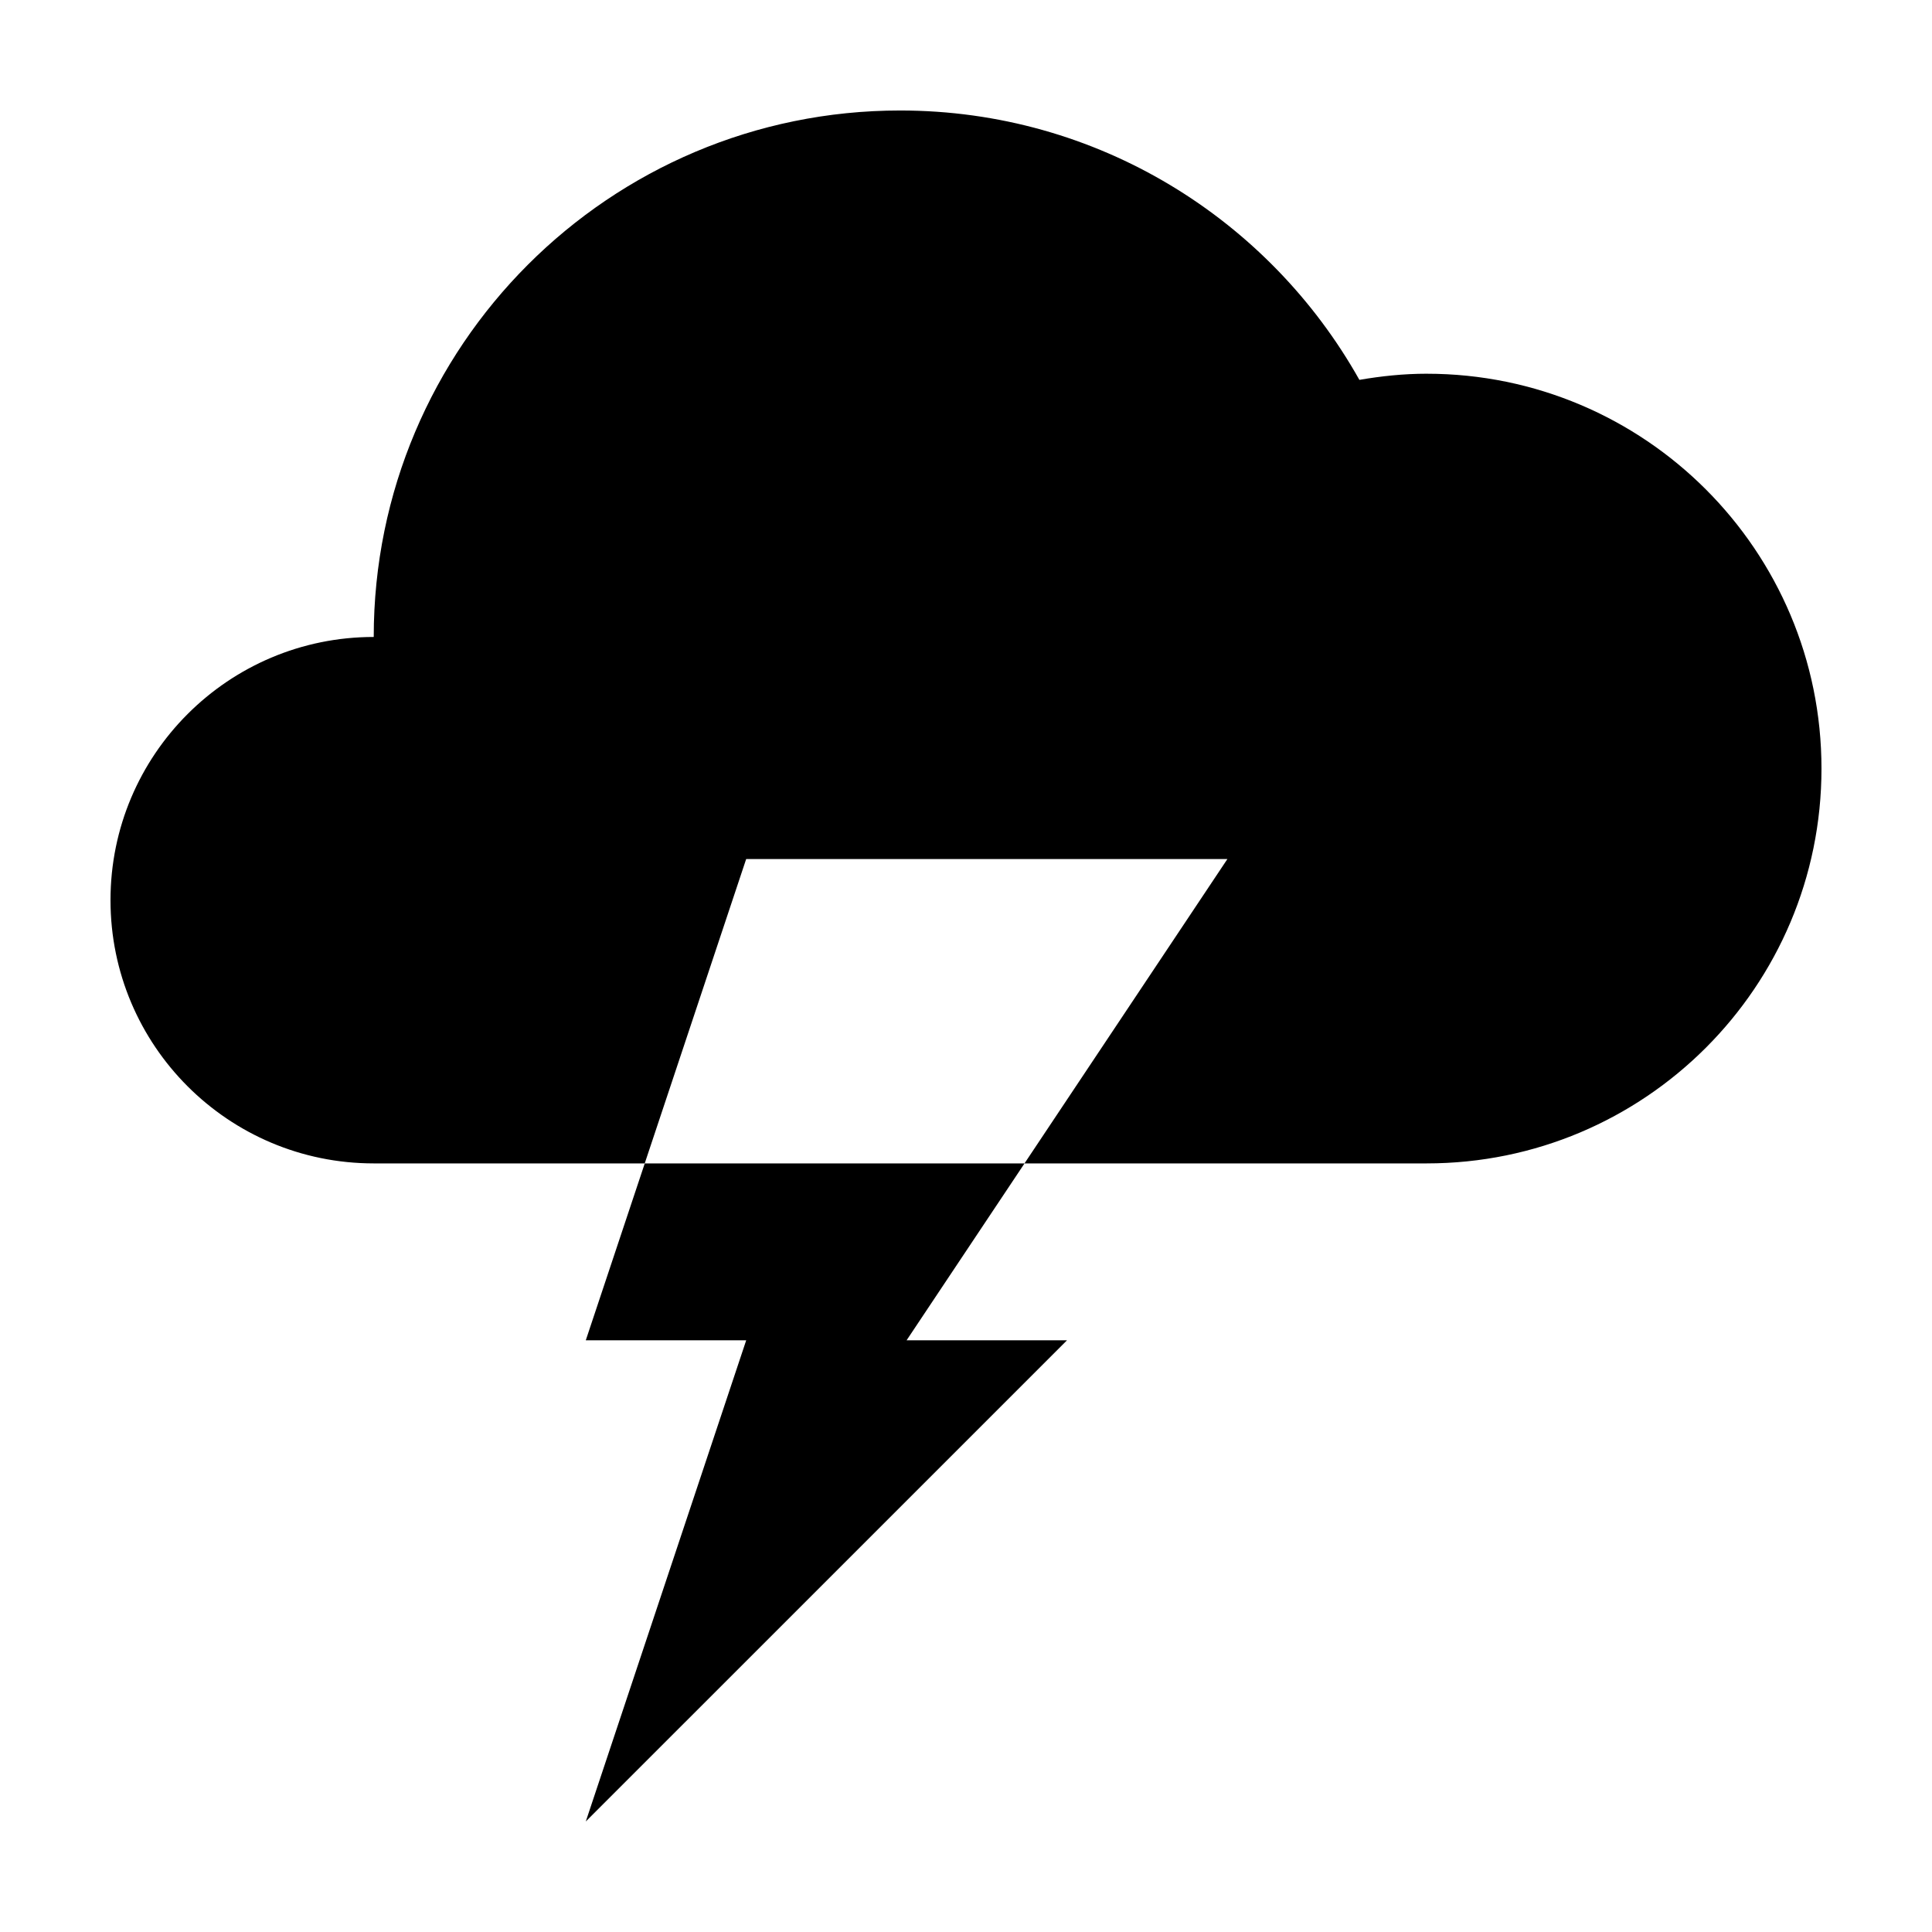
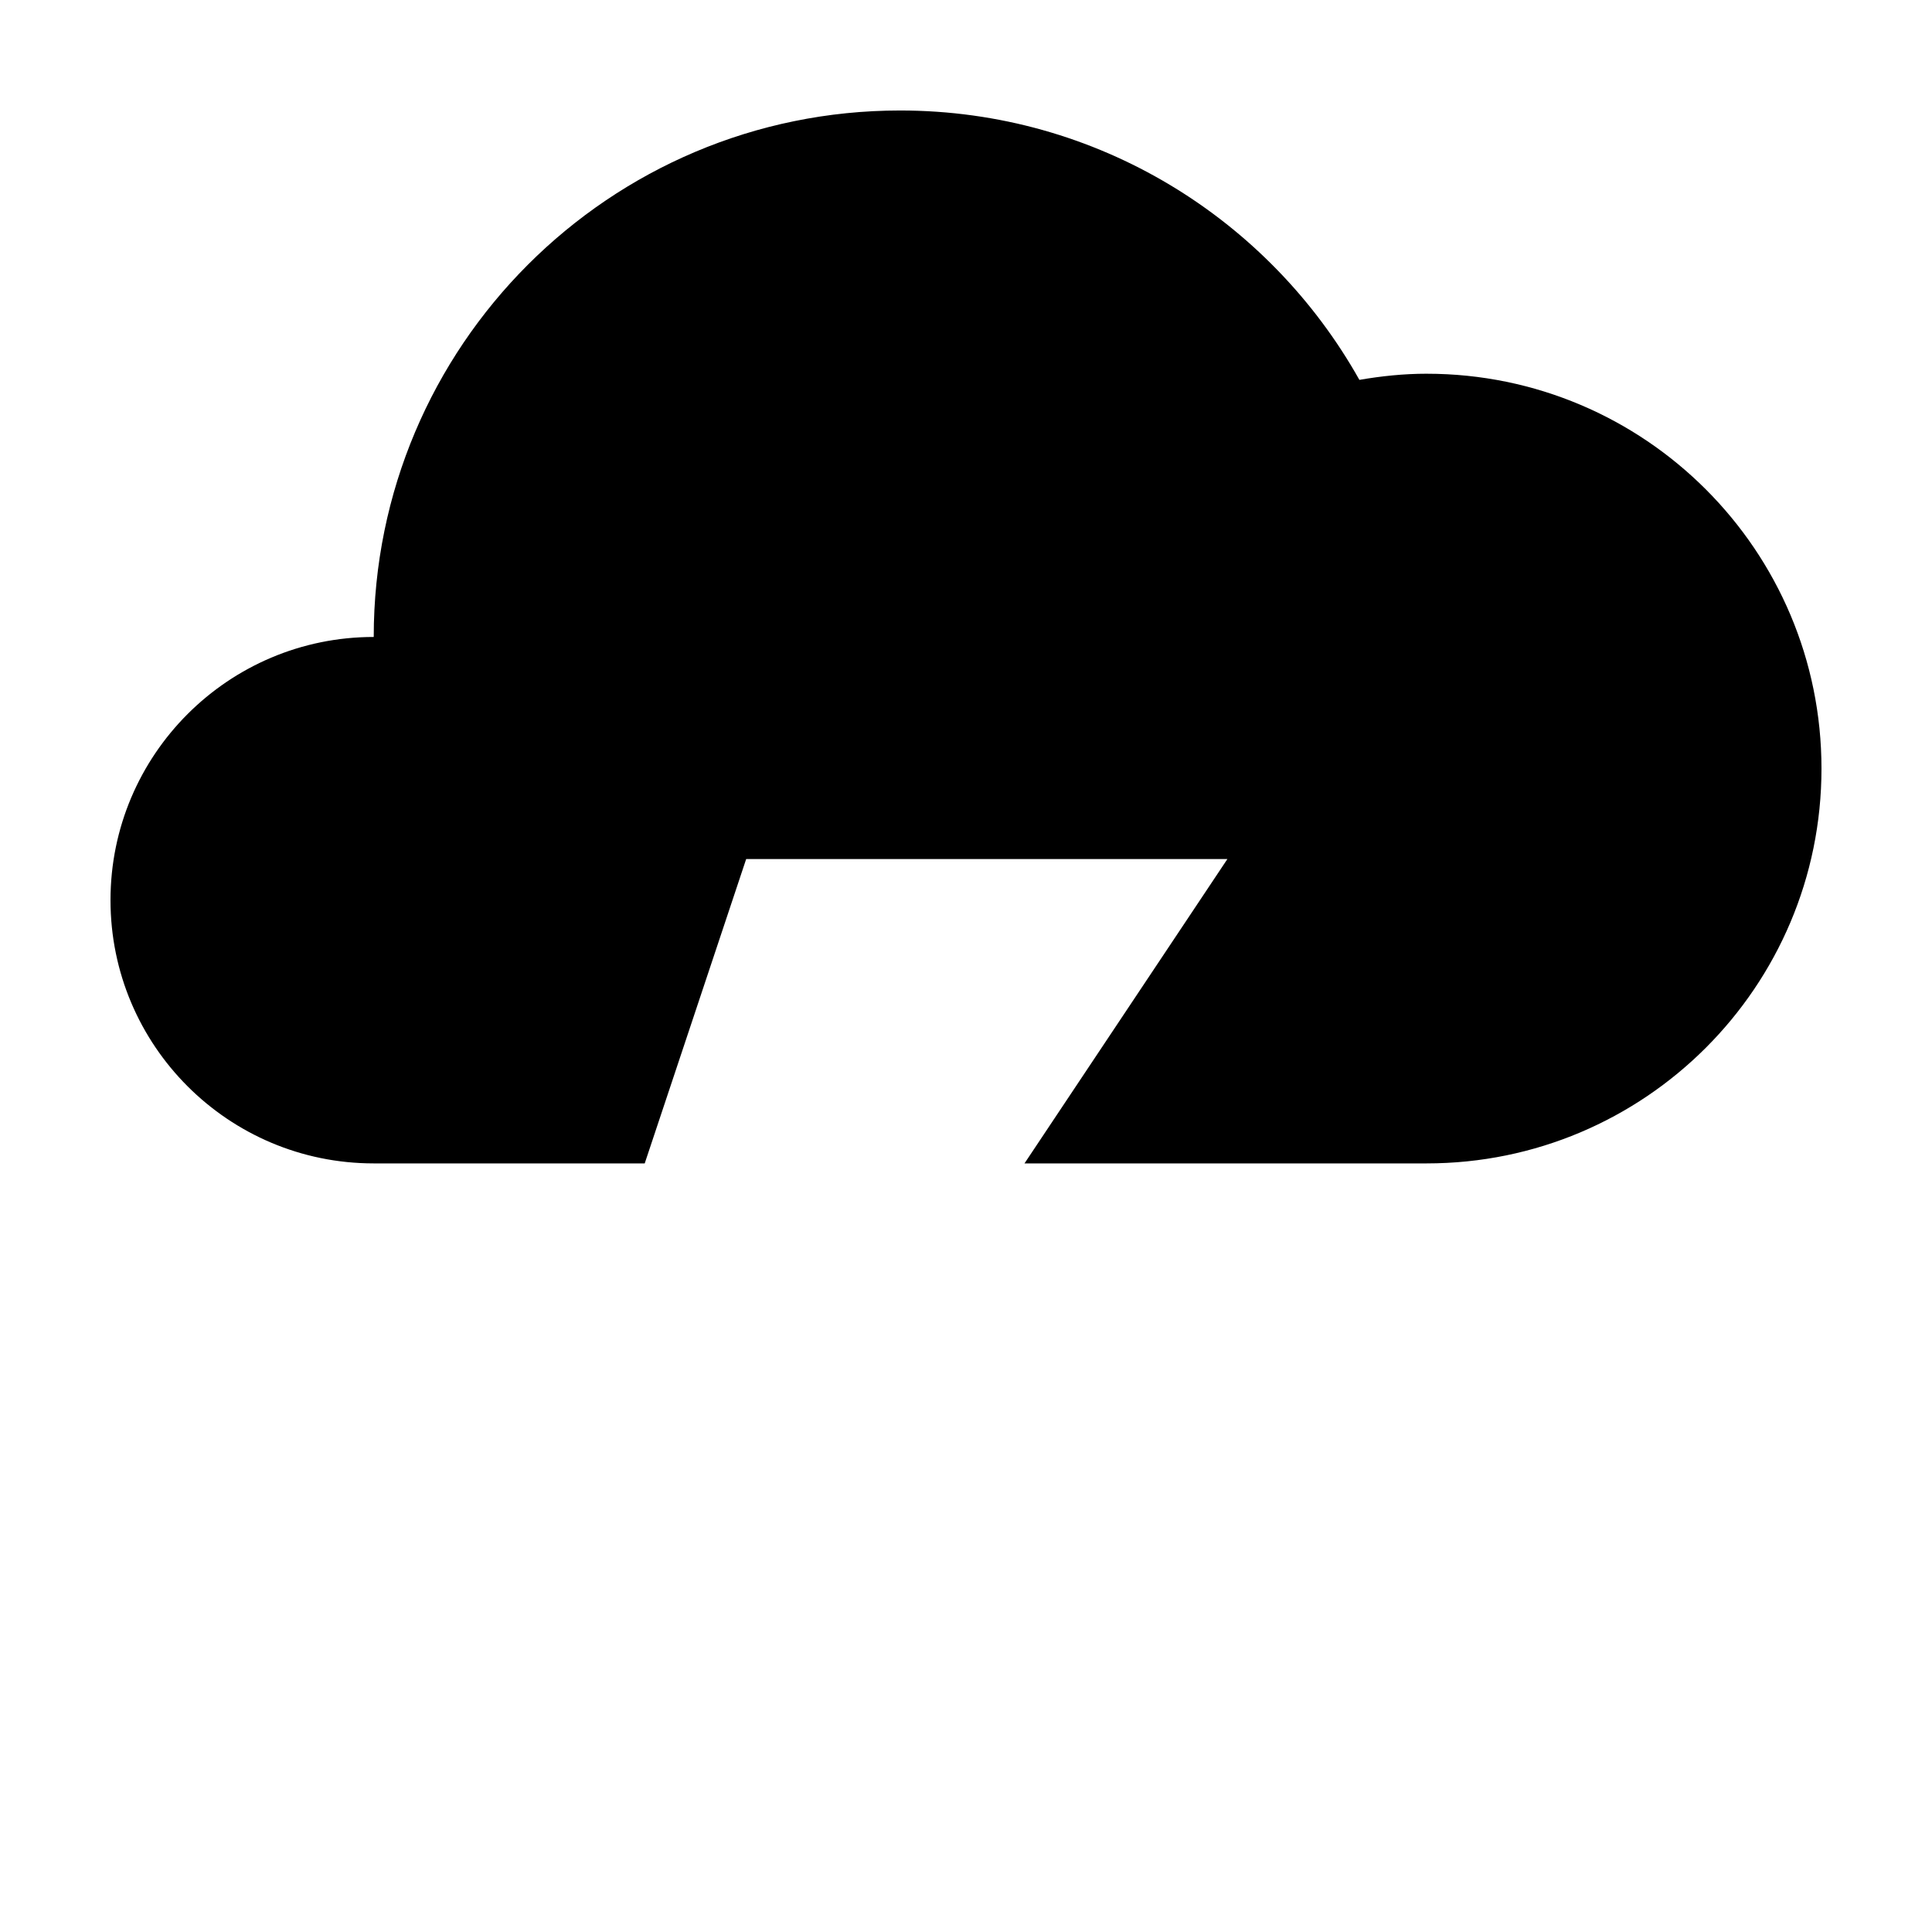
<svg xmlns="http://www.w3.org/2000/svg" fill="#000000" width="800px" height="800px" version="1.1" viewBox="144 144 512 512">
  <g>
    <path d="m522.08 243.04c-6.09 0-12.02 0.629-17.828 1.629-23.895-42.574-69.398-71.387-121.7-71.387-77.051 0-139.51 62.461-139.51 139.52-38.527 0-69.758 31.23-69.758 69.754 0 38.527 31.23 69.758 69.758 69.758h71.816l26.887-80.66h127.53l-53.773 80.66h106.57c57.789 0.008 104.64-46.844 104.64-104.63 0-57.789-46.848-104.64-104.63-104.64z" />
-     <path d="m299.24 499.19h42.512l-42.512 127.52 127.53-127.52h-42.512l31.246-46.867h-100.64z" />
  </g>
</svg>